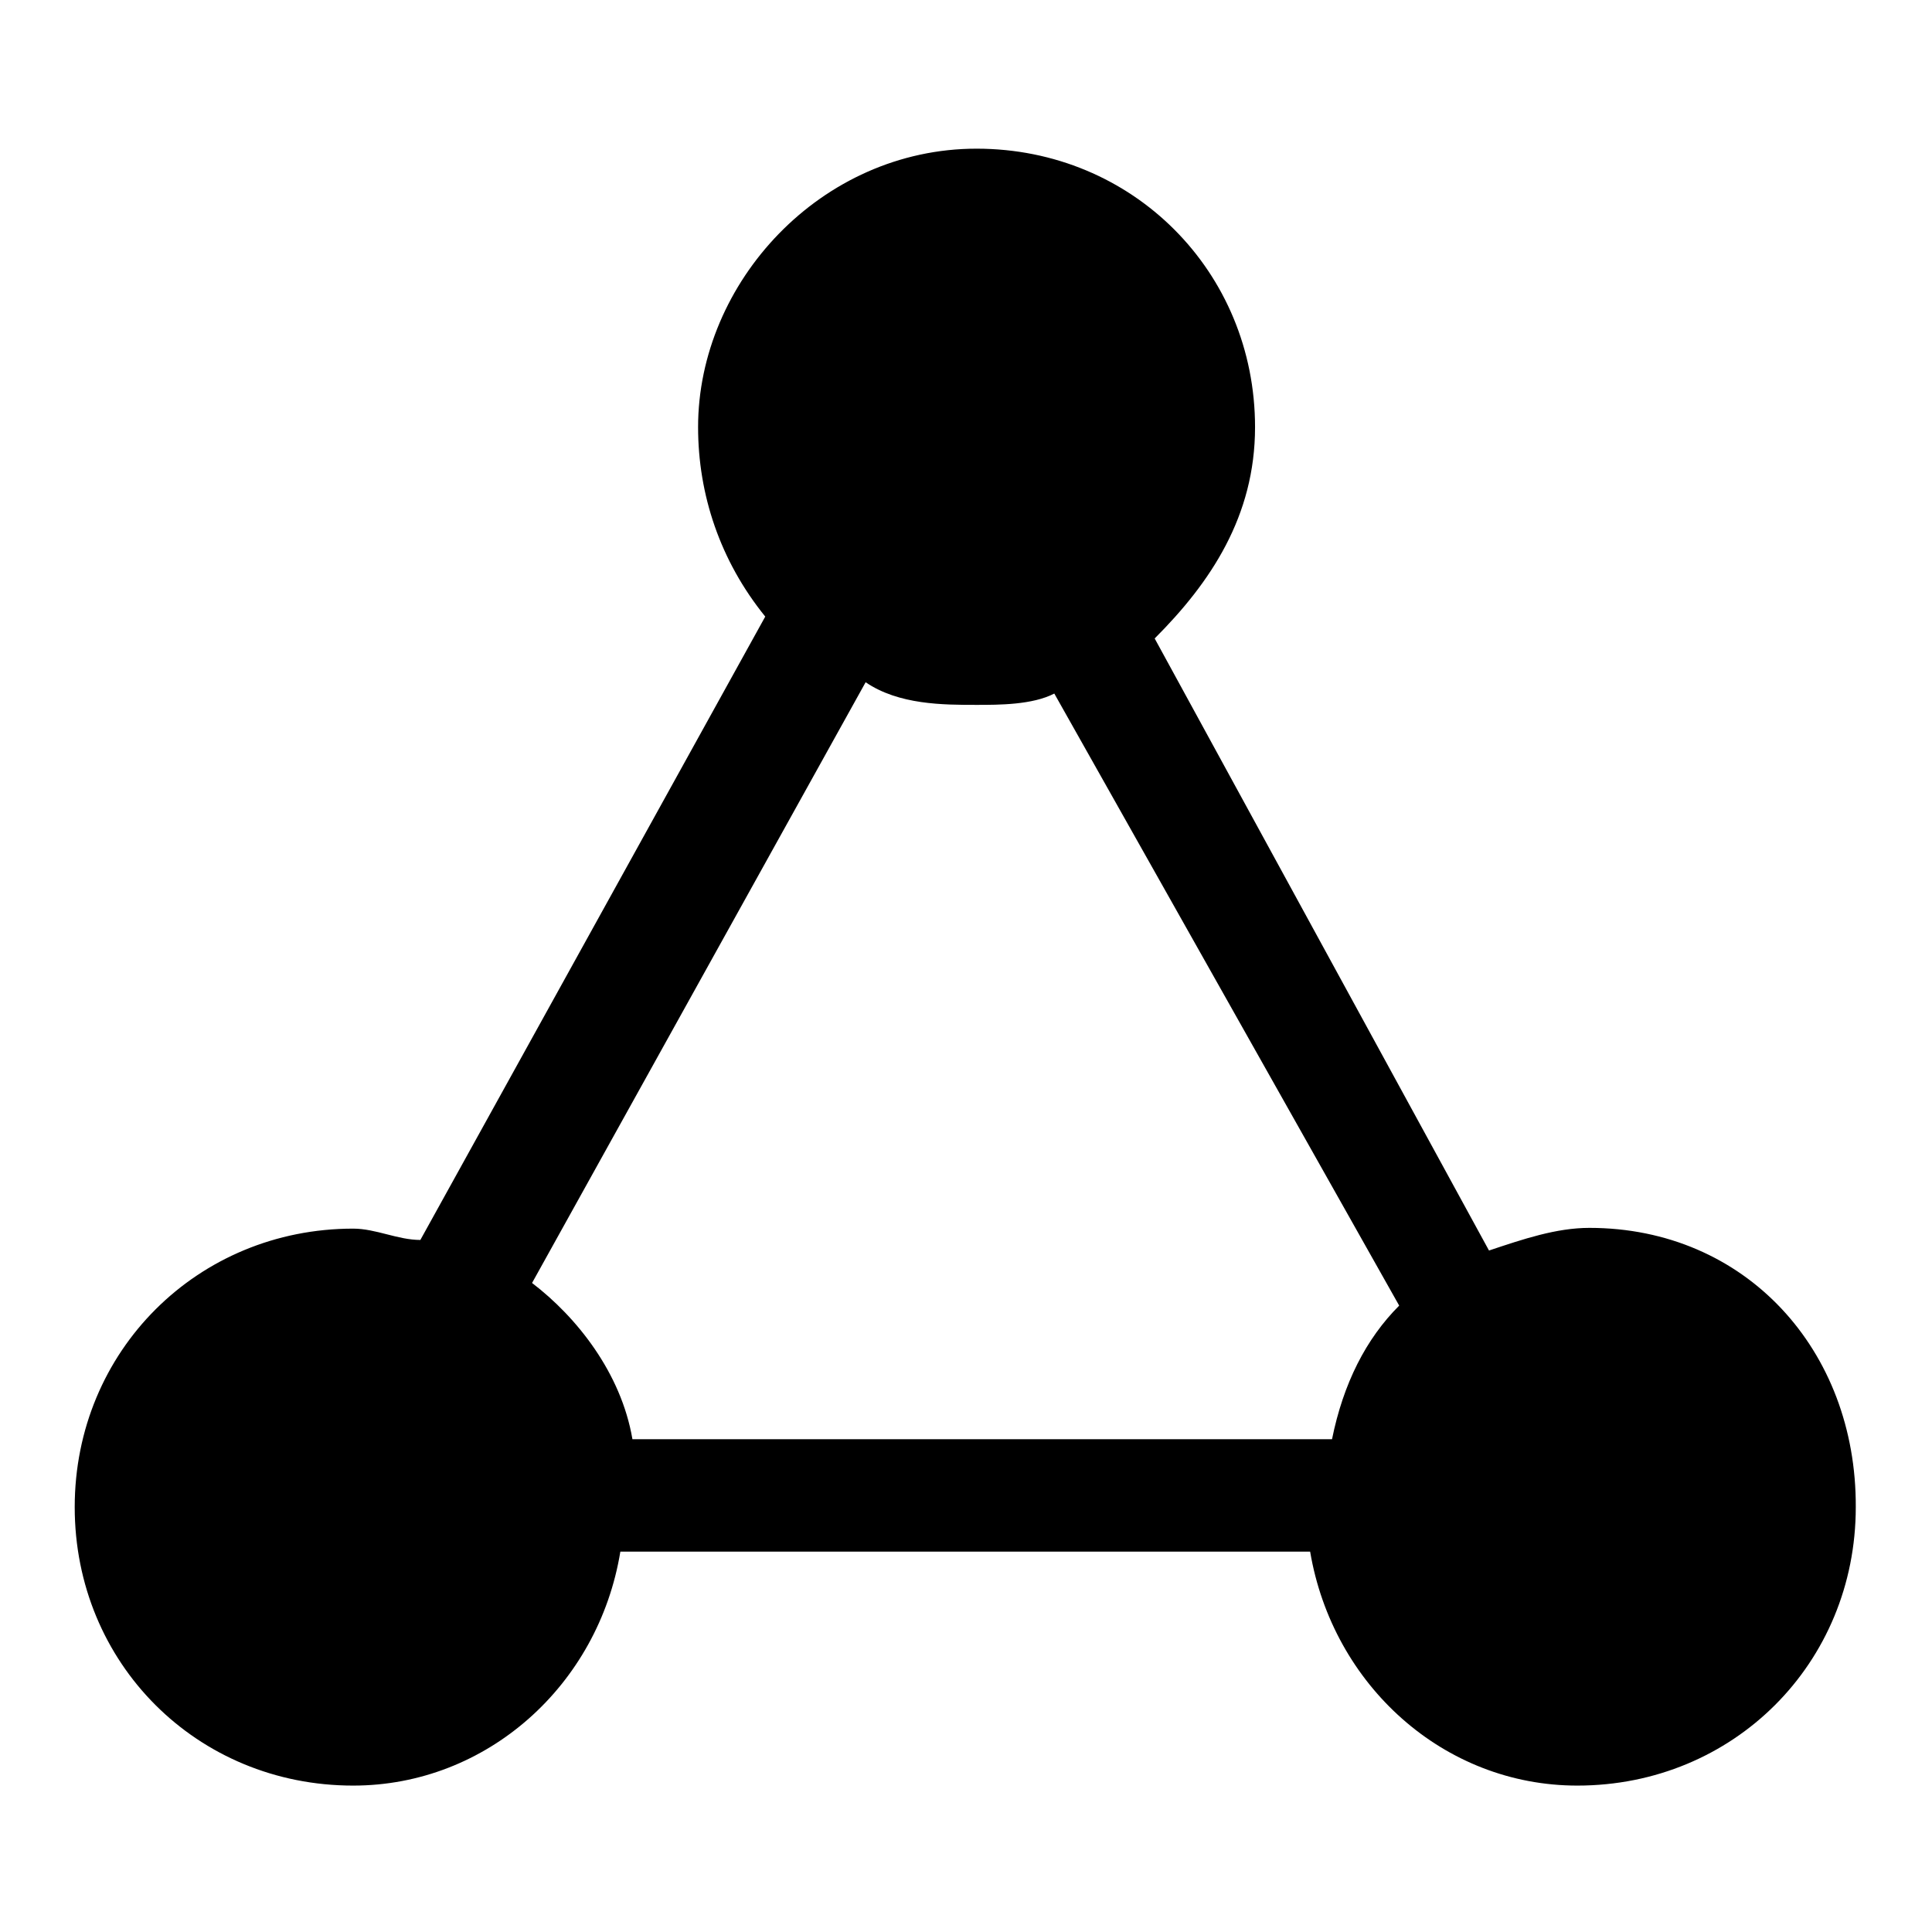
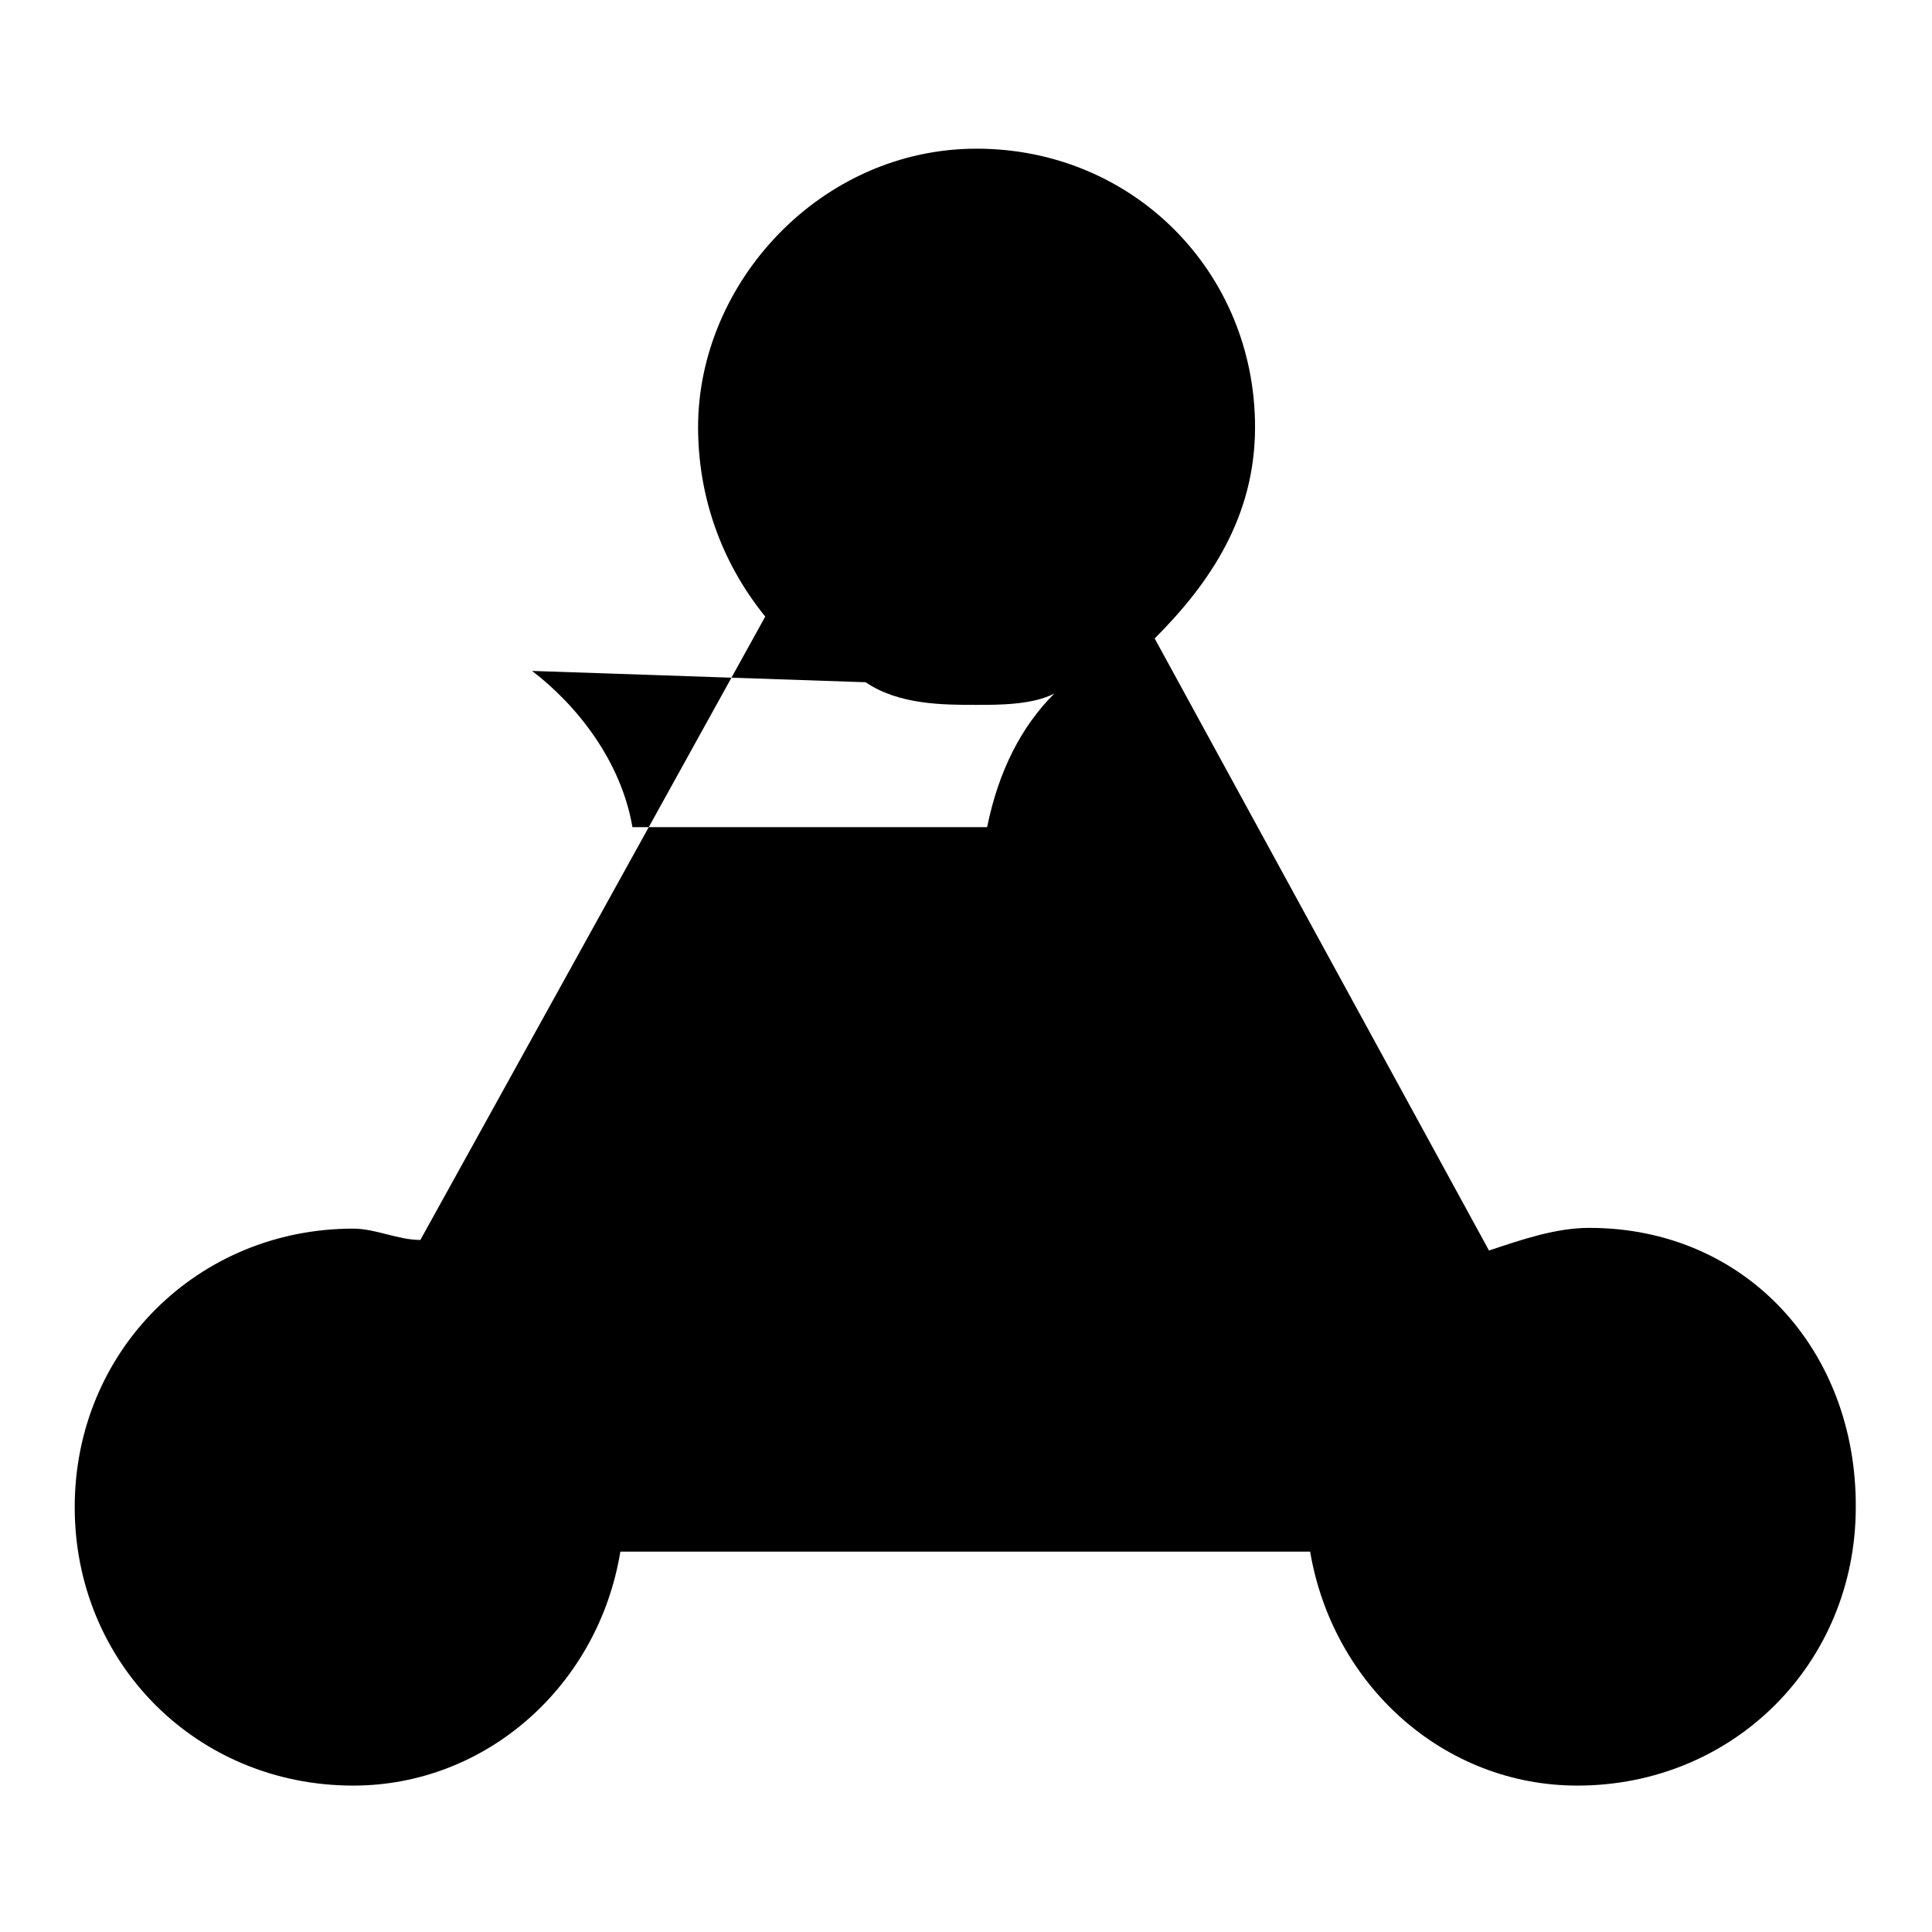
<svg xmlns="http://www.w3.org/2000/svg" version="1.1" x="0px" y="0px" viewBox="0 0 256 256" enable-background="new 0 0 256 256" xml:space="preserve">
  <g>
-     <path fill="#000000" d="M210.6,162.7c-4.4,0-8.8,1.5-13.3,3l-44.3-81.1c7.4-7.4,13.3-16.2,13.3-28c0-20.6-16.2-36.9-36.9-36.9 c-20.6,0-36.9,17.7-36.9,36.9c0,8.9,2.9,17.7,8.9,25.1l-45.7,82.6c-3,0-5.9-1.5-8.9-1.5c-20.6,0-36.9,16.2-36.9,36.9 c0,20.7,16.2,36.9,36.9,36.9c17.7,0,32.5-13.3,35.4-31h91.4c3,17.7,17.7,31,35.4,31c20.7,0,36.9-16.2,36.9-36.9 C246,178.9,231.3,162.7,210.6,162.7L210.6,162.7z M114.7,90.4c4.4,3,10.3,3,14.7,3c3,0,7.4,0,10.3-1.5l45.7,81.1 c-4.4,4.4-7.4,10.3-8.9,17.7H83.8c-1.5-8.8-7.4-16.2-13.3-20.7L114.7,90.4L114.7,90.4z" />
+     <path fill="#000000" d="M210.6,162.7c-4.4,0-8.8,1.5-13.3,3l-44.3-81.1c7.4-7.4,13.3-16.2,13.3-28c0-20.6-16.2-36.9-36.9-36.9 c-20.6,0-36.9,17.7-36.9,36.9c0,8.9,2.9,17.7,8.9,25.1l-45.7,82.6c-3,0-5.9-1.5-8.9-1.5c-20.6,0-36.9,16.2-36.9,36.9 c0,20.7,16.2,36.9,36.9,36.9c17.7,0,32.5-13.3,35.4-31h91.4c3,17.7,17.7,31,35.4,31c20.7,0,36.9-16.2,36.9-36.9 C246,178.9,231.3,162.7,210.6,162.7L210.6,162.7z M114.7,90.4c4.4,3,10.3,3,14.7,3c3,0,7.4,0,10.3-1.5c-4.4,4.4-7.4,10.3-8.9,17.7H83.8c-1.5-8.8-7.4-16.2-13.3-20.7L114.7,90.4L114.7,90.4z" />
  </g>
</svg>